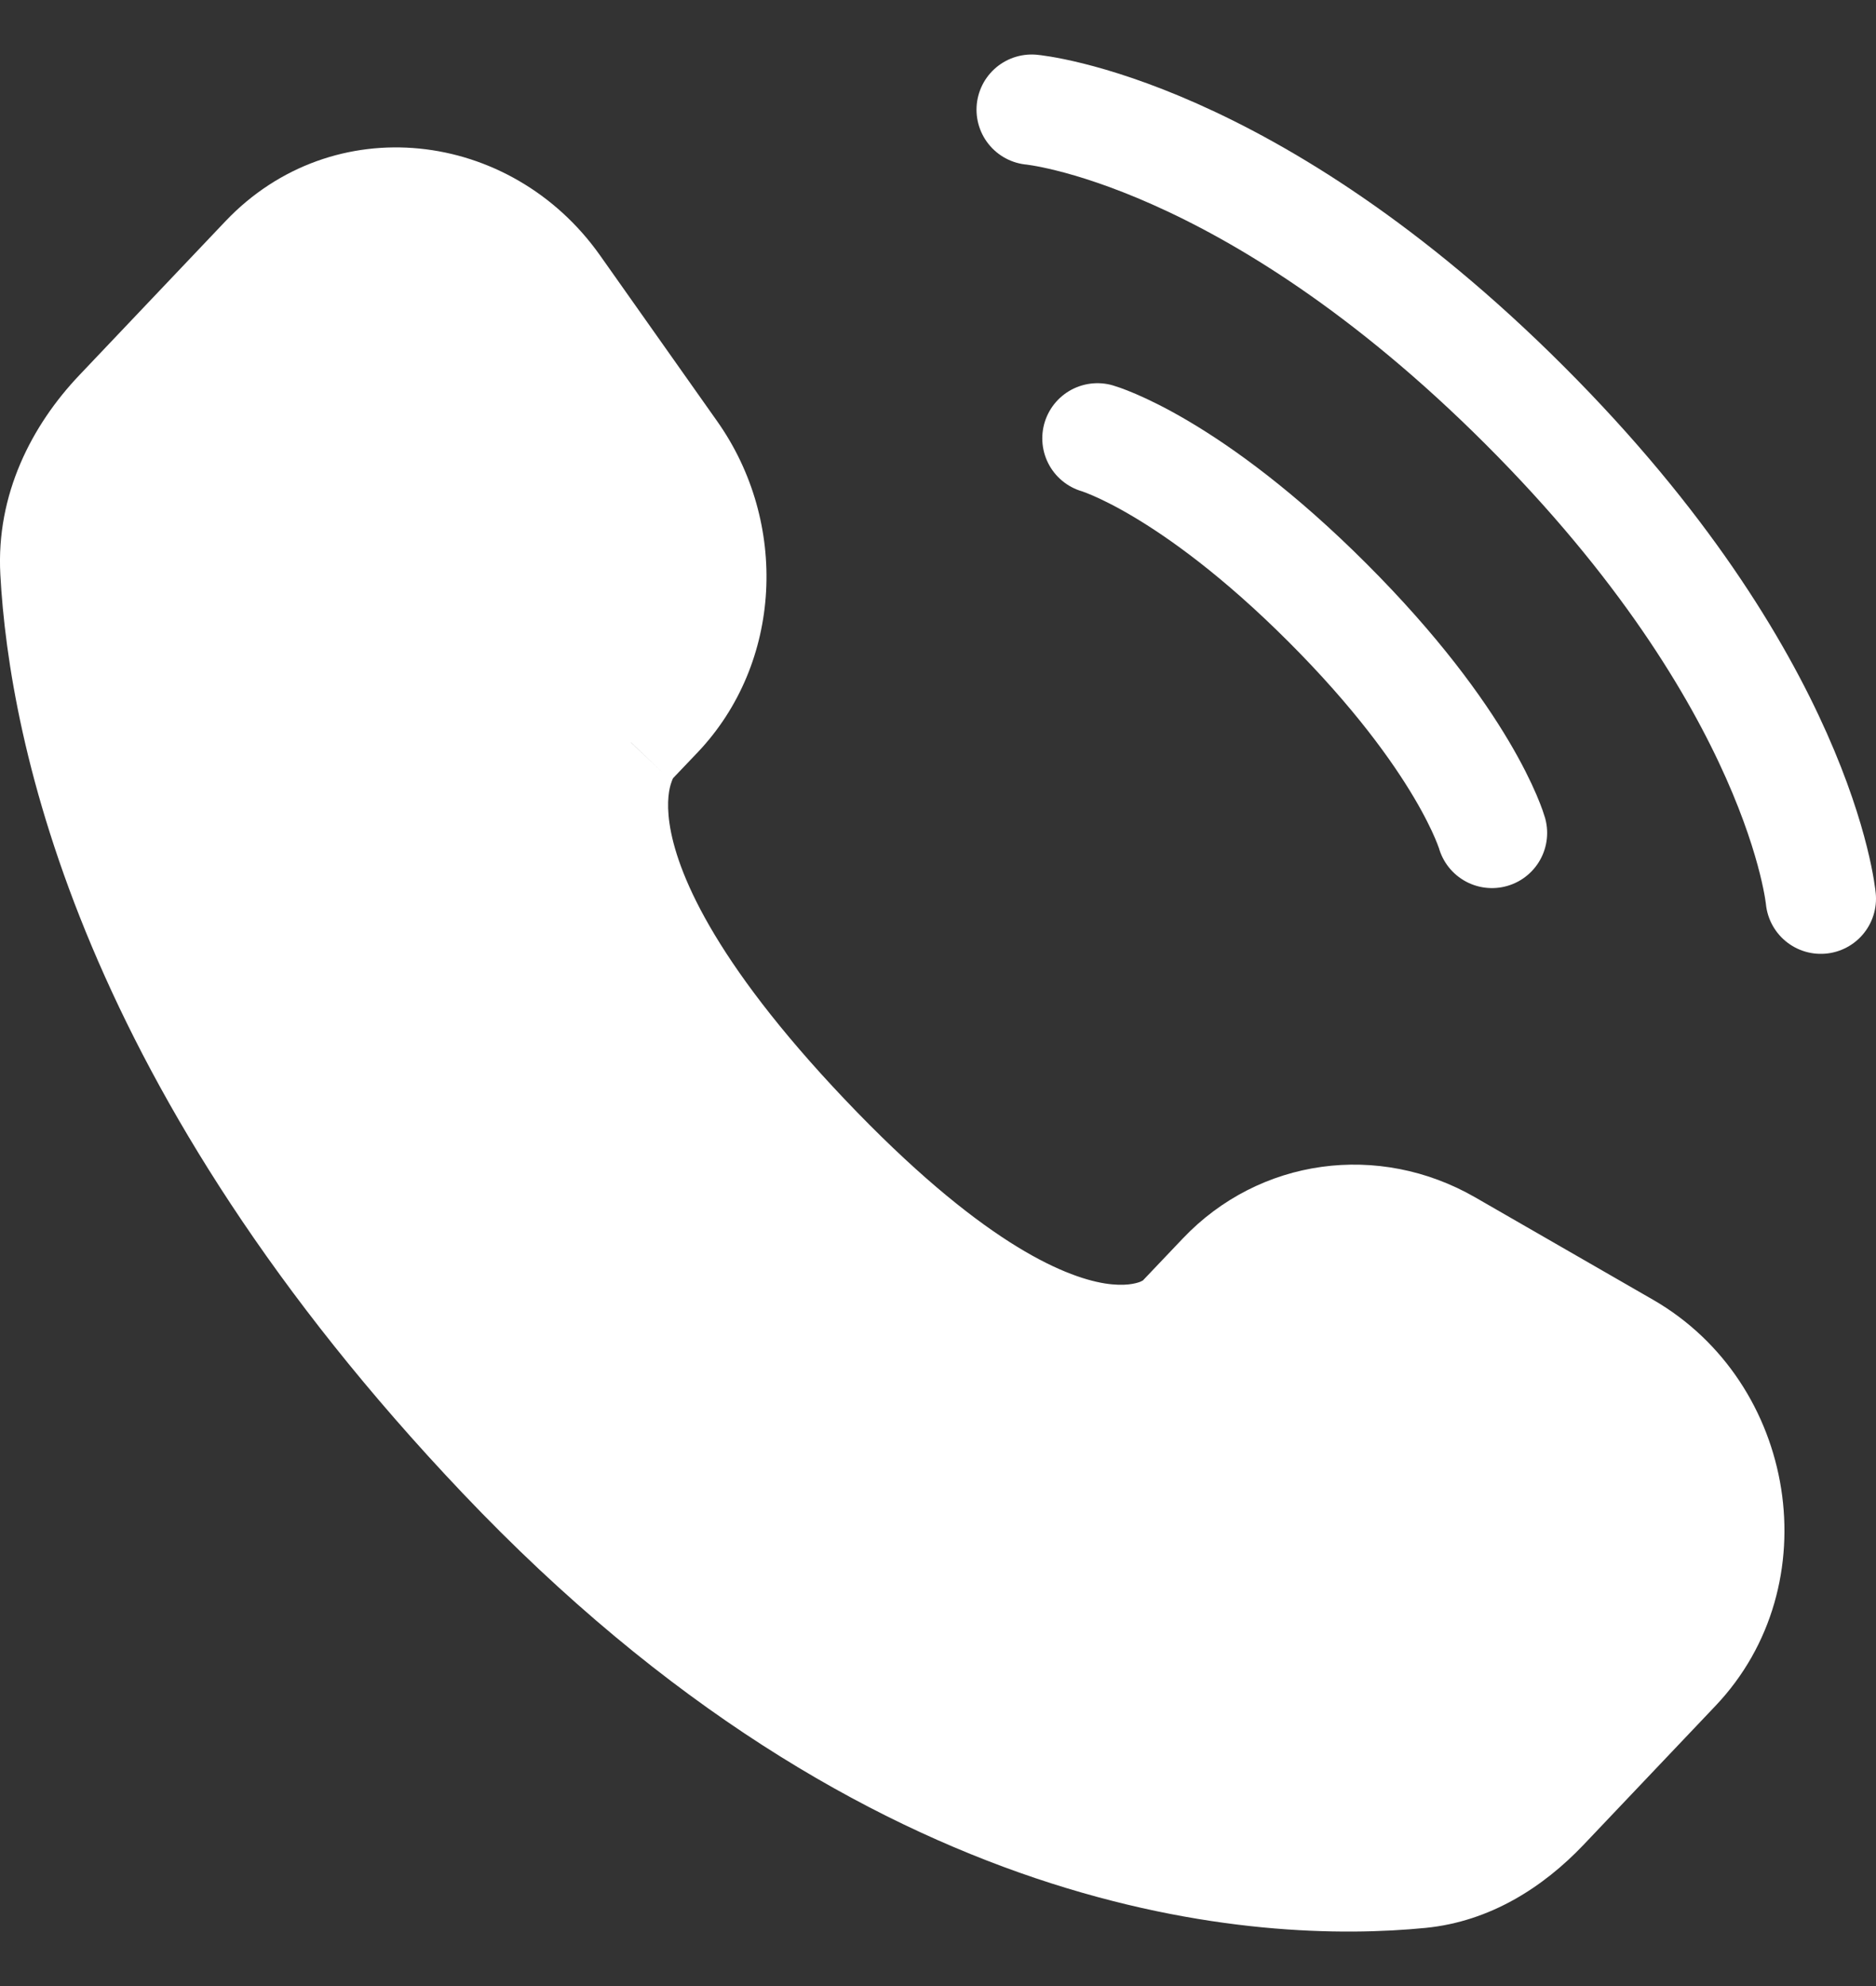
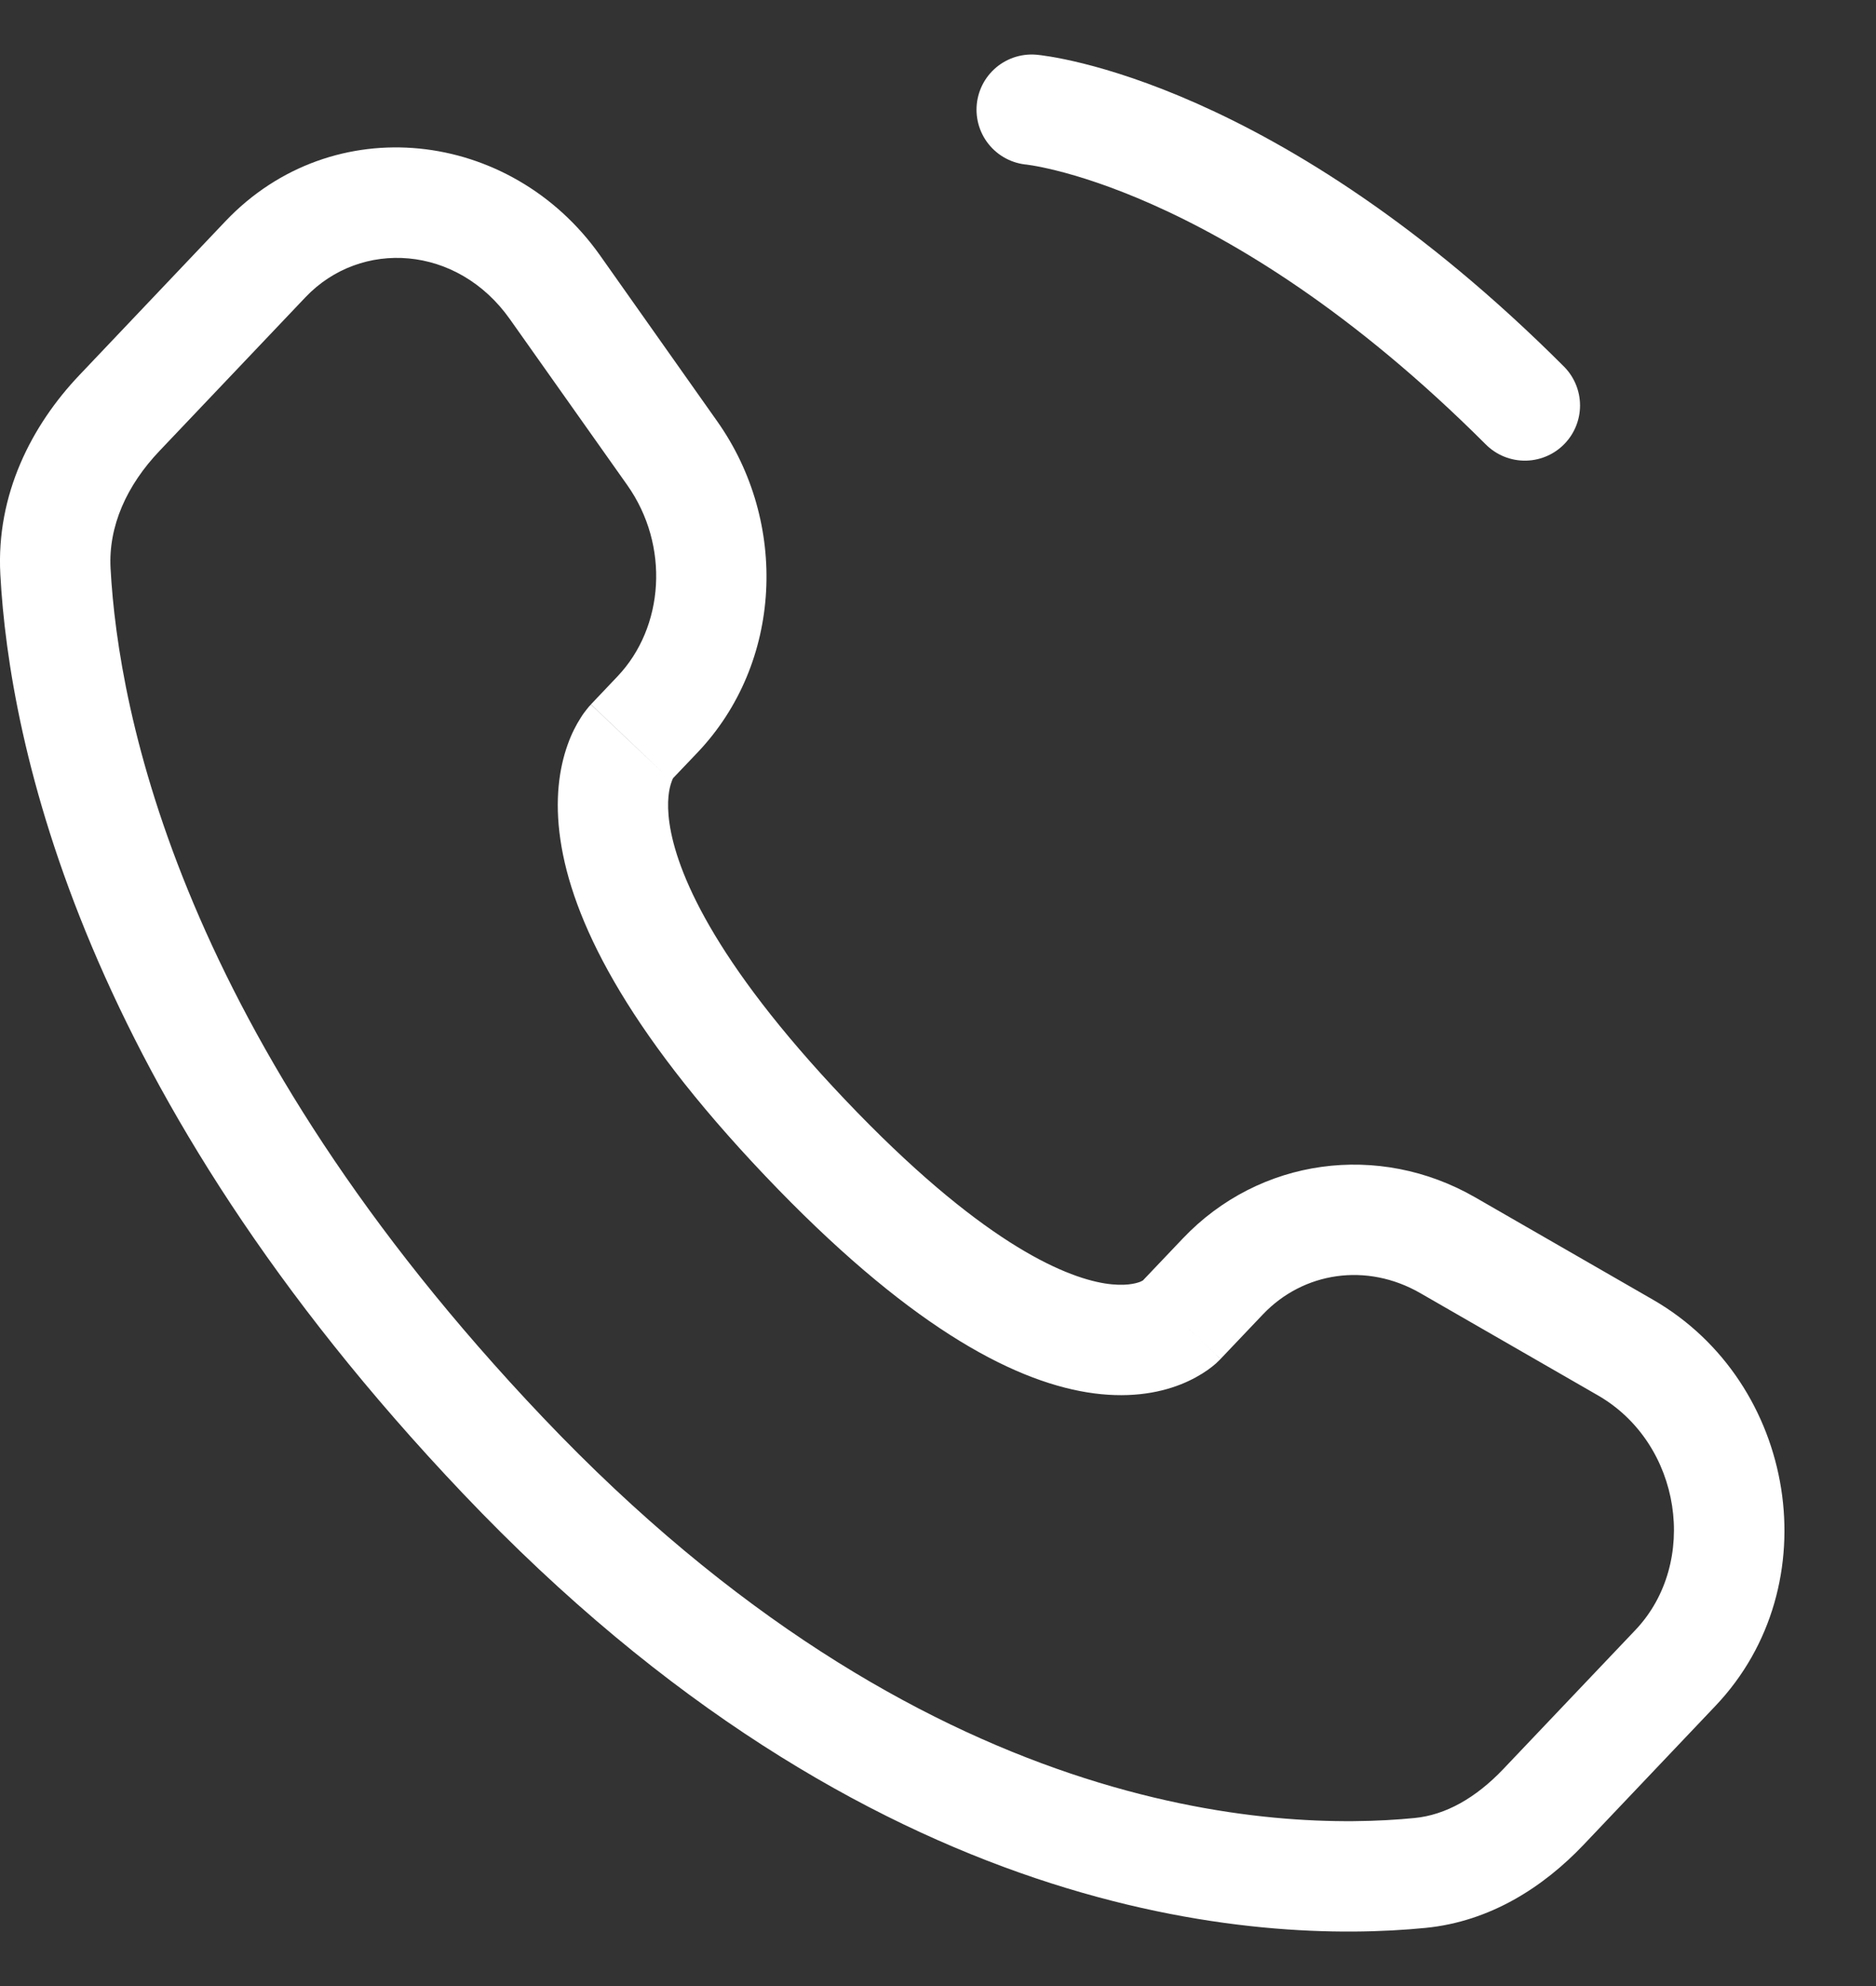
<svg xmlns="http://www.w3.org/2000/svg" width="17" height="18" viewBox="0 0 17 18" fill="none">
  <rect x="0" y="0" width="17" height="18" fill="#333333" stroke="none" />
-   <path d="M9.349 0.994C9.349 0.994 11.316 1.173 13.818 3.675C16.321 6.178 16.5 8.145 16.5 8.145" stroke="white" stroke-linecap="round" />
-   <path d="M9.945 3.973C9.945 3.973 10.779 4.212 12.03 5.463C13.282 6.715 13.52 7.549 13.52 7.549" stroke="white" stroke-linecap="round" />
-   <path d="M11.082 11.569L10.698 11.973C10.698 11.973 9.786 12.933 7.295 10.311C4.805 7.689 5.717 6.729 5.717 6.729L5.959 6.474C6.554 5.847 6.611 4.841 6.091 4.106L5.028 2.603C4.385 1.694 3.143 1.574 2.406 2.349L1.083 3.742C0.718 4.127 0.473 4.626 0.502 5.179C0.578 6.594 1.183 9.64 4.558 13.193C8.137 16.961 11.495 17.111 12.869 16.975C13.303 16.932 13.681 16.698 13.985 16.378L15.182 15.117C15.99 14.266 15.762 12.808 14.729 12.213L13.118 11.286C12.44 10.895 11.612 11.01 11.082 11.569Z" fill="white" />
+   <path d="M9.349 0.994C9.349 0.994 11.316 1.173 13.818 3.675" stroke="white" stroke-linecap="round" />
  <path d="M10.698 11.973L10.335 11.628L10.698 11.973ZM11.082 11.569L11.444 11.913L11.082 11.569ZM13.118 11.286L12.869 11.719H12.869L13.118 11.286ZM14.729 12.213L14.479 12.646L14.729 12.213ZM15.182 15.117L15.545 15.461V15.461L15.182 15.117ZM13.985 16.378L13.623 16.033H13.623L13.985 16.378ZM12.869 16.975L12.918 17.473L12.869 16.975ZM4.558 13.193L4.921 12.848L4.558 13.193ZM0.502 5.179L0.003 5.206L0.003 5.206L0.502 5.179ZM5.717 6.729L6.08 7.073L5.717 6.729ZM5.959 6.474L6.322 6.819H6.322L5.959 6.474ZM6.091 4.106L6.499 3.818V3.818L6.091 4.106ZM5.028 2.603L4.62 2.892L4.62 2.892L5.028 2.603ZM2.406 2.349L2.768 2.694V2.694L2.406 2.349ZM1.083 3.742L0.721 3.398H0.721L1.083 3.742ZM7.295 10.311L7.658 9.967L7.295 10.311ZM11.06 12.317L11.444 11.913L10.719 11.224L10.335 11.628L11.06 12.317ZM12.869 11.719L14.479 12.646L14.978 11.779L13.368 10.852L12.869 11.719ZM14.82 14.773L13.623 16.033L14.348 16.722L15.545 15.461L14.82 14.773ZM12.819 16.477C11.576 16.6 8.378 16.488 4.921 12.848L4.196 13.537C7.896 17.433 11.415 17.621 12.918 17.473L12.819 16.477ZM4.921 12.848C1.631 9.386 1.072 6.454 1.002 5.152L0.003 5.206C0.085 6.734 0.735 9.894 4.196 13.537L4.921 12.848ZM6.08 7.073L6.322 6.819L5.596 6.13L5.355 6.384L6.08 7.073ZM6.499 3.818L5.437 2.314L4.62 2.892L5.683 4.395L6.499 3.818ZM2.043 2.005L0.721 3.398L1.446 4.086L2.768 2.694L2.043 2.005ZM5.717 6.729C5.355 6.384 5.354 6.385 5.354 6.385C5.354 6.386 5.353 6.386 5.353 6.386C5.352 6.387 5.352 6.388 5.351 6.389C5.35 6.39 5.348 6.392 5.347 6.393C5.344 6.396 5.341 6.4 5.337 6.404C5.331 6.411 5.324 6.42 5.316 6.43C5.3 6.45 5.281 6.475 5.262 6.506C5.223 6.567 5.179 6.649 5.143 6.752C5.068 6.963 5.025 7.247 5.078 7.609C5.182 8.323 5.654 9.31 6.933 10.656L7.658 9.967C6.446 8.691 6.129 7.887 6.067 7.464C6.037 7.259 6.066 7.139 6.085 7.088C6.094 7.06 6.103 7.046 6.104 7.045C6.105 7.044 6.103 7.046 6.1 7.051C6.098 7.053 6.095 7.056 6.092 7.06C6.09 7.062 6.089 7.064 6.087 7.066C6.085 7.067 6.084 7.068 6.083 7.069C6.083 7.07 6.082 7.071 6.082 7.071C6.081 7.072 6.081 7.072 6.081 7.072C6.08 7.073 6.08 7.073 5.717 6.729ZM6.933 10.656C8.208 11.998 9.153 12.505 9.85 12.619C10.207 12.677 10.49 12.63 10.7 12.547C10.803 12.506 10.883 12.459 10.943 12.417C10.973 12.396 10.997 12.376 11.017 12.359C11.027 12.35 11.035 12.342 11.042 12.335C11.046 12.332 11.049 12.328 11.052 12.325C11.054 12.324 11.055 12.322 11.057 12.321C11.057 12.32 11.058 12.32 11.059 12.319C11.059 12.319 11.059 12.318 11.06 12.318C11.06 12.317 11.06 12.317 10.698 11.973C10.335 11.628 10.336 11.628 10.336 11.627C10.336 11.627 10.337 11.627 10.337 11.626C10.338 11.626 10.338 11.625 10.339 11.624C10.34 11.623 10.341 11.622 10.342 11.621C10.345 11.619 10.346 11.617 10.348 11.615C10.352 11.612 10.355 11.609 10.357 11.607C10.362 11.603 10.365 11.601 10.365 11.601C10.365 11.601 10.362 11.603 10.357 11.605C10.352 11.608 10.344 11.612 10.333 11.617C10.294 11.632 10.194 11.661 10.011 11.632C9.63 11.57 8.873 11.246 7.658 9.967L6.933 10.656ZM5.437 2.314C4.627 1.169 3.015 0.982 2.043 2.005L2.768 2.694C3.271 2.165 4.144 2.219 4.62 2.892L5.437 2.314ZM1.002 5.152C0.981 4.77 1.148 4.399 1.446 4.086L0.721 3.398C0.287 3.854 -0.036 4.481 0.003 5.206L1.002 5.152ZM13.623 16.033C13.373 16.296 13.099 16.45 12.819 16.477L12.918 17.473C13.507 17.415 13.988 17.1 14.348 16.722L13.623 16.033ZM6.322 6.819C7.091 6.009 7.148 4.736 6.499 3.818L5.683 4.395C6.073 4.946 6.018 5.686 5.596 6.13L6.322 6.819ZM14.479 12.646C15.242 13.085 15.397 14.165 14.82 14.773L15.545 15.461C16.584 14.368 16.283 12.53 14.978 11.779L14.479 12.646ZM11.444 11.913C11.812 11.526 12.385 11.441 12.869 11.719L13.368 10.852C12.494 10.349 11.413 10.494 10.719 11.224L11.444 11.913Z" fill="white" />
</svg>